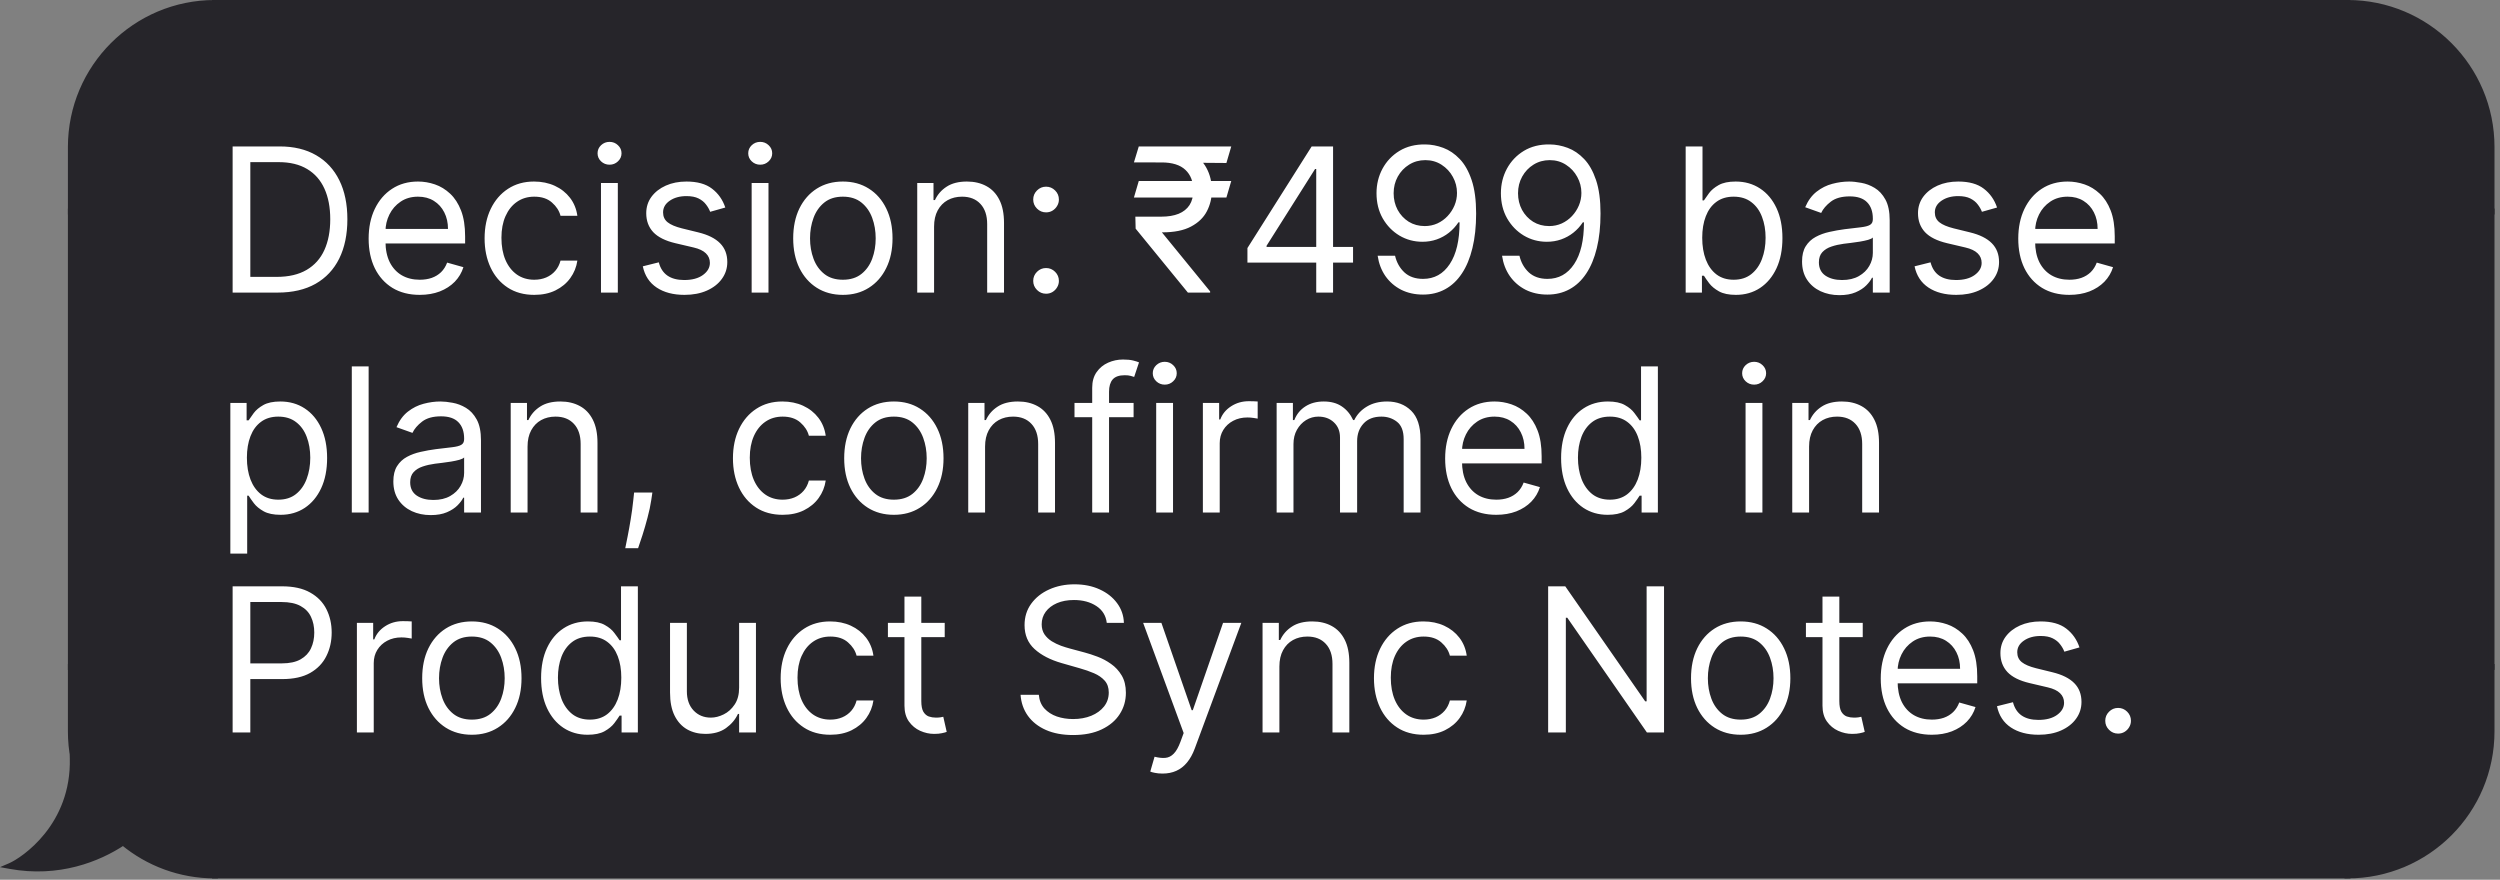
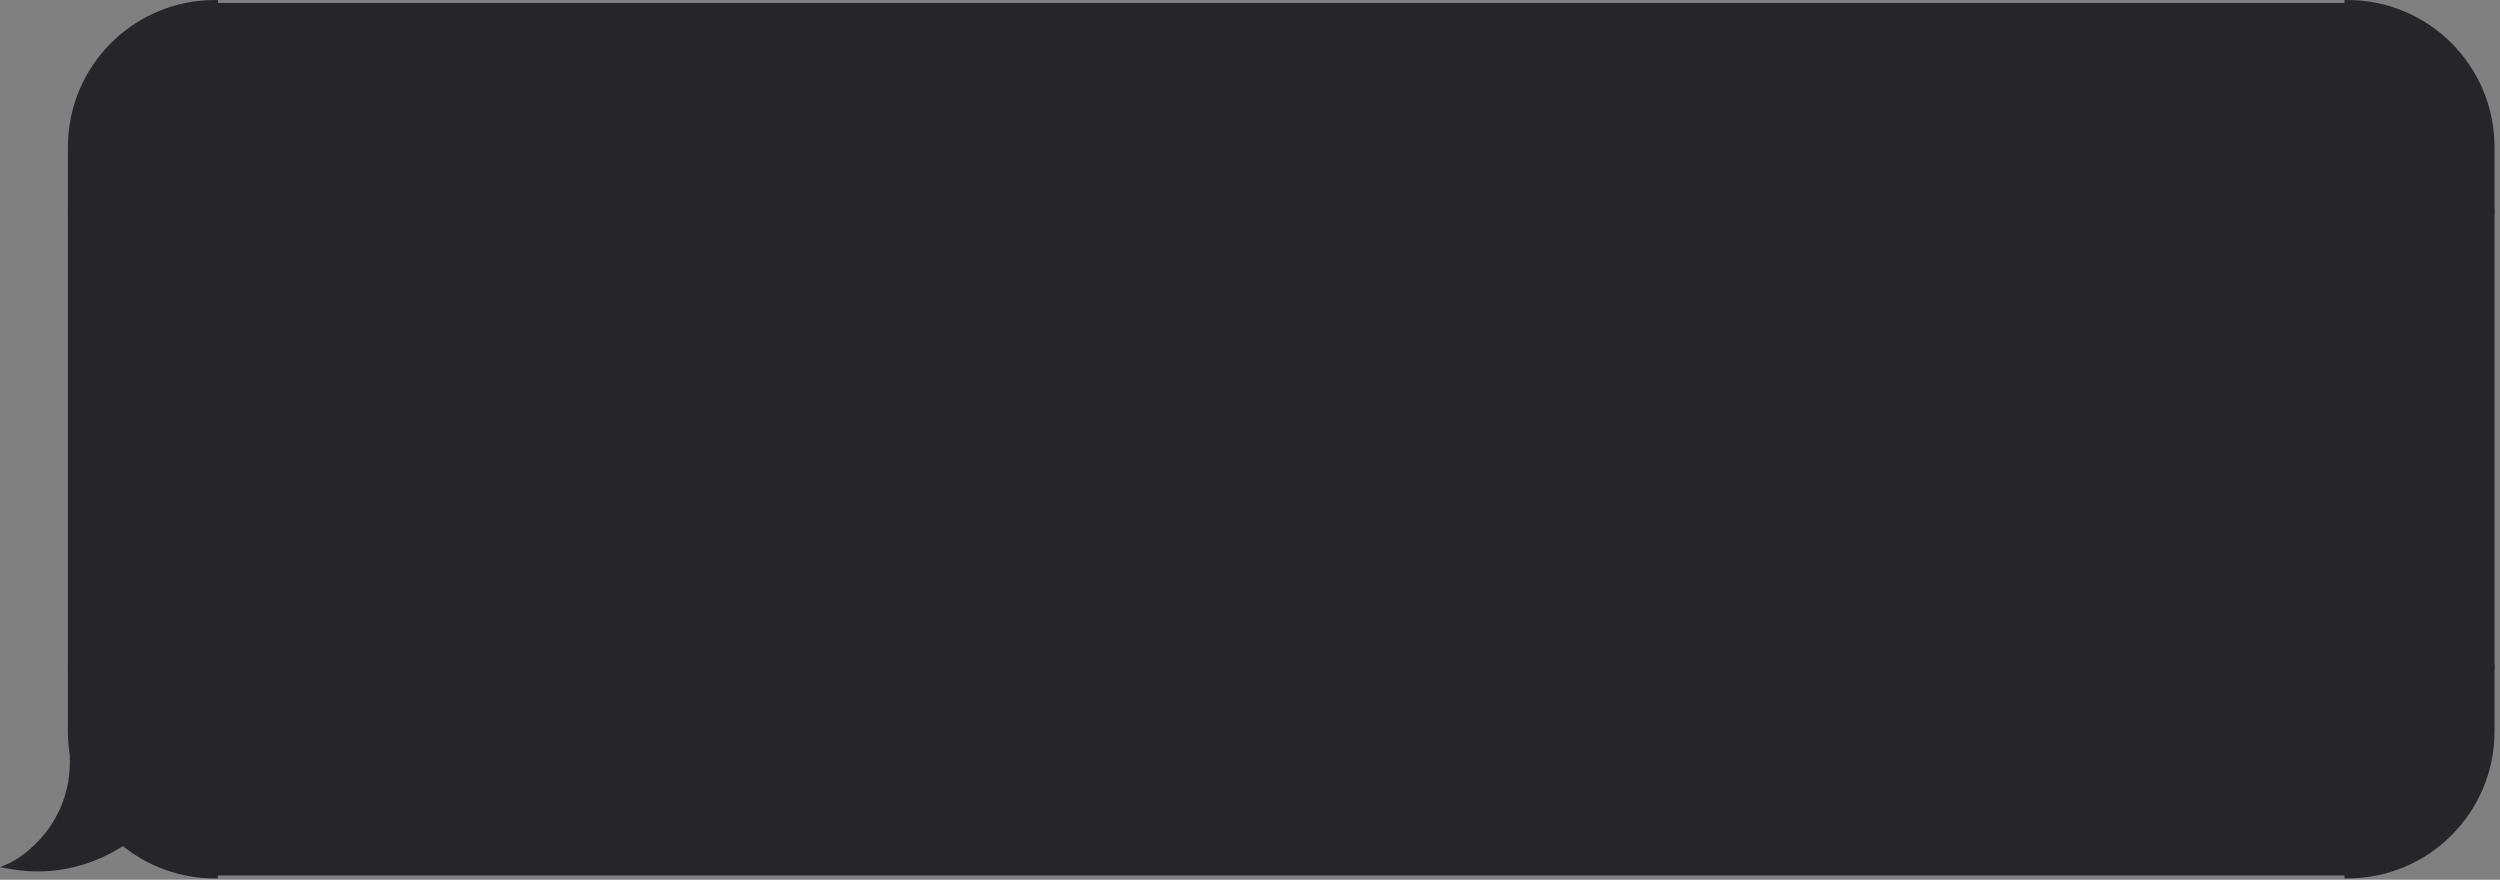
<svg xmlns="http://www.w3.org/2000/svg" width="341" height="120" viewBox="0 0 341 120" fill="none">
  <rect x="0" y="0" width="341" height="120" fill="#808080" stroke="none" />
  <path d="M9.665 20.055C9.665 9.202 18.463 0.403 29.317 0.403V0.403V28.847H9.665V20.055Z" fill="#26252A" stroke="#26252A" stroke-width="0.806" />
  <rect x="9.664" y="28.848" width="19.653" height="62.122" fill="#26252A" stroke="#26252A" stroke-width="0.806" />
  <path d="M29.317 90.969V119.414C24.557 119.414 20.193 117.722 16.793 114.907C13.4 117.167 7.961 119.315 1.389 118.121C3.199 117.345 10.181 112.69 9.922 103.381C9.953 103.424 9.988 103.463 10.021 103.503C9.787 102.292 9.665 101.041 9.665 99.761V90.969H29.317Z" fill="#26252A" />
  <path d="M29.317 90.969H29.72V90.566H29.317V90.969ZM29.317 119.414V119.816H29.72V119.414H29.317ZM16.793 114.907L17.049 114.596L16.819 114.405L16.569 114.571L16.793 114.907ZM1.389 118.121L1.23 117.75L4.59179e-05 118.278L1.317 118.517L1.389 118.121ZM9.922 103.381L10.248 103.144L9.483 102.093L9.52 103.393L9.922 103.381ZM10.021 103.503L9.71 103.76L10.417 103.427L10.021 103.503ZM9.665 99.761L9.262 99.761L9.262 99.761L9.665 99.761ZM9.665 90.969V90.566H9.262V90.969H9.665ZM29.317 90.969H28.914V119.414H29.317H29.72V90.969H29.317ZM29.317 119.414V119.011C24.655 119.011 20.38 117.354 17.049 114.596L16.793 114.907L16.535 115.217C20.006 118.09 24.46 119.816 29.317 119.816V119.414ZM16.793 114.907L16.569 114.571C13.239 116.79 7.905 118.896 1.461 117.724L1.389 118.121L1.317 118.517C8.017 119.735 13.561 117.544 17.016 115.242L16.793 114.907ZM1.389 118.121L1.548 118.491C2.515 118.077 4.766 116.678 6.746 114.203C8.734 111.718 10.457 108.136 10.325 103.37L9.922 103.381L9.52 103.393C9.646 107.936 8.007 111.336 6.117 113.699C4.218 116.072 2.074 117.389 1.23 117.75L1.389 118.121ZM9.922 103.381L9.597 103.618C9.637 103.674 9.688 103.732 9.71 103.76L10.021 103.503L10.332 103.247C10.288 103.194 10.269 103.173 10.248 103.144L9.922 103.381ZM10.021 103.503L10.417 103.427C10.188 102.241 10.068 101.015 10.068 99.761L9.665 99.761L9.262 99.761C9.262 101.067 9.387 102.343 9.625 103.58L10.021 103.503ZM9.665 99.761H10.068V90.969H9.665H9.262V99.761H9.665ZM9.665 90.969V91.372H29.317V90.969V90.566H9.665V90.969Z" fill="#26252A" />
  <rect x="29.316" y="0.403" width="290.877" height="119.011" fill="#26252A" />
-   <rect x="29.316" y="0.403" width="290.877" height="119.011" stroke="#26252A" stroke-width="0.806" />
-   <path d="M37.882 39.908H31.73V19.974H38.155C40.088 19.974 41.743 20.373 43.119 21.171C44.495 21.962 45.549 23.101 46.282 24.587C47.016 26.067 47.382 27.838 47.382 29.902C47.382 31.978 47.012 33.766 46.273 35.265C45.533 36.758 44.456 37.906 43.041 38.711C41.626 39.509 39.907 39.908 37.882 39.908ZM34.144 37.767H37.726C39.375 37.767 40.741 37.449 41.824 36.813C42.908 36.177 43.716 35.272 44.248 34.097C44.78 32.923 45.046 31.524 45.046 29.902C45.046 28.293 44.783 26.907 44.258 25.746C43.732 24.578 42.947 23.682 41.902 23.059C40.857 22.43 39.556 22.115 37.999 22.115H34.144V37.767ZM57.252 40.22C55.811 40.22 54.568 39.902 53.523 39.266C52.485 38.623 51.684 37.728 51.119 36.579C50.561 35.424 50.282 34.081 50.282 32.55C50.282 31.018 50.561 29.668 51.119 28.5C51.684 27.326 52.469 26.411 53.475 25.755C54.487 25.093 55.668 24.762 57.018 24.762C57.797 24.762 58.566 24.892 59.325 25.152C60.084 25.411 60.775 25.833 61.398 26.417C62.021 26.995 62.517 27.761 62.887 28.714C63.257 29.668 63.442 30.843 63.442 32.238V33.211H51.917V31.226H61.106C61.106 30.382 60.937 29.629 60.6 28.968C60.269 28.306 59.795 27.783 59.179 27.4C58.569 27.017 57.849 26.826 57.018 26.826C56.103 26.826 55.311 27.053 54.643 27.507C53.981 27.955 53.472 28.539 53.115 29.259C52.758 29.98 52.579 30.752 52.579 31.576V32.9C52.579 34.029 52.774 34.986 53.163 35.771C53.559 36.55 54.108 37.144 54.808 37.553C55.509 37.955 56.324 38.156 57.252 38.156C57.855 38.156 58.4 38.072 58.887 37.903C59.38 37.728 59.805 37.468 60.162 37.124C60.519 36.774 60.795 36.339 60.989 35.82L63.209 36.443C62.975 37.196 62.582 37.858 62.031 38.429C61.479 38.993 60.798 39.434 59.987 39.752C59.175 40.064 58.264 40.22 57.252 40.22ZM72.873 40.22C71.472 40.22 70.265 39.889 69.252 39.227C68.24 38.565 67.461 37.653 66.916 36.492C66.371 35.33 66.099 34.003 66.099 32.511C66.099 30.992 66.378 29.652 66.936 28.491C67.5 27.323 68.286 26.411 69.291 25.755C70.304 25.093 71.485 24.762 72.835 24.762C73.886 24.762 74.833 24.957 75.677 25.346C76.52 25.736 77.211 26.281 77.75 26.982C78.289 27.683 78.623 28.5 78.753 29.435H76.455C76.28 28.753 75.891 28.15 75.287 27.624C74.69 27.092 73.886 26.826 72.873 26.826C71.978 26.826 71.193 27.06 70.518 27.527C69.849 27.988 69.327 28.64 68.951 29.483C68.581 30.32 68.396 31.304 68.396 32.433C68.396 33.588 68.578 34.594 68.941 35.45C69.311 36.307 69.83 36.972 70.498 37.446C71.173 37.919 71.965 38.156 72.873 38.156C73.47 38.156 74.012 38.052 74.499 37.845C74.986 37.637 75.398 37.339 75.735 36.949C76.073 36.56 76.313 36.093 76.455 35.547H78.753C78.623 36.43 78.302 37.225 77.789 37.932C77.283 38.633 76.611 39.191 75.774 39.606C74.943 40.015 73.977 40.22 72.873 40.22ZM81.974 39.908V24.957H84.271V39.908H81.974ZM83.142 22.465C82.694 22.465 82.308 22.313 81.983 22.008C81.665 21.703 81.507 21.336 81.507 20.908C81.507 20.48 81.665 20.113 81.983 19.808C82.308 19.503 82.694 19.351 83.142 19.351C83.59 19.351 83.972 19.503 84.29 19.808C84.615 20.113 84.777 20.48 84.777 20.908C84.777 21.336 84.615 21.703 84.29 22.008C83.972 22.313 83.59 22.465 83.142 22.465ZM98.931 28.306L96.868 28.89C96.738 28.546 96.547 28.212 96.294 27.887C96.047 27.556 95.71 27.284 95.281 27.069C94.853 26.855 94.305 26.748 93.636 26.748C92.721 26.748 91.959 26.959 91.349 27.381C90.745 27.796 90.444 28.325 90.444 28.968C90.444 29.538 90.651 29.989 91.067 30.32C91.482 30.651 92.131 30.927 93.013 31.148L95.233 31.693C96.57 32.017 97.566 32.514 98.221 33.182C98.876 33.844 99.204 34.697 99.204 35.742C99.204 36.599 98.957 37.364 98.464 38.039C97.978 38.714 97.296 39.246 96.42 39.636C95.544 40.025 94.525 40.22 93.364 40.22C91.839 40.22 90.577 39.889 89.577 39.227C88.578 38.565 87.945 37.598 87.679 36.326L89.86 35.781C90.067 36.586 90.46 37.189 91.037 37.592C91.621 37.994 92.384 38.195 93.325 38.195C94.396 38.195 95.246 37.968 95.875 37.514C96.511 37.053 96.829 36.501 96.829 35.859C96.829 35.34 96.647 34.905 96.284 34.555C95.921 34.198 95.362 33.932 94.61 33.757L92.118 33.172C90.749 32.848 89.743 32.345 89.1 31.664C88.465 30.976 88.147 30.116 88.147 29.084C88.147 28.241 88.383 27.494 88.857 26.846C89.337 26.197 89.99 25.687 90.814 25.317C91.644 24.947 92.585 24.762 93.636 24.762C95.116 24.762 96.278 25.087 97.121 25.736C97.971 26.385 98.575 27.241 98.931 28.306ZM102.525 39.908V24.957H104.822V39.908H102.525ZM103.693 22.465C103.245 22.465 102.859 22.313 102.535 22.008C102.217 21.703 102.058 21.336 102.058 20.908C102.058 20.48 102.217 20.113 102.535 19.808C102.859 19.503 103.245 19.351 103.693 19.351C104.141 19.351 104.524 19.503 104.842 19.808C105.166 20.113 105.328 20.48 105.328 20.908C105.328 21.336 105.166 21.703 104.842 22.008C104.524 22.313 104.141 22.465 103.693 22.465ZM114.966 40.22C113.617 40.22 112.432 39.898 111.414 39.256C110.401 38.614 109.61 37.715 109.038 36.56C108.474 35.405 108.192 34.055 108.192 32.511C108.192 30.953 108.474 29.594 109.038 28.432C109.61 27.27 110.401 26.369 111.414 25.726C112.432 25.084 113.617 24.762 114.966 24.762C116.316 24.762 117.497 25.084 118.509 25.726C119.528 26.369 120.32 27.27 120.884 28.432C121.455 29.594 121.741 30.953 121.741 32.511C121.741 34.055 121.455 35.405 120.884 36.56C120.32 37.715 119.528 38.614 118.509 39.256C117.497 39.898 116.316 40.22 114.966 40.22ZM114.966 38.156C115.992 38.156 116.835 37.893 117.497 37.368C118.159 36.842 118.649 36.151 118.967 35.294C119.285 34.438 119.444 33.51 119.444 32.511C119.444 31.511 119.285 30.58 118.967 29.717C118.649 28.854 118.159 28.156 117.497 27.624C116.835 27.092 115.992 26.826 114.966 26.826C113.941 26.826 113.097 27.092 112.436 27.624C111.774 28.156 111.284 28.854 110.966 29.717C110.648 30.58 110.489 31.511 110.489 32.511C110.489 33.51 110.648 34.438 110.966 35.294C111.284 36.151 111.774 36.842 112.436 37.368C113.097 37.893 113.941 38.156 114.966 38.156ZM127.408 30.914V39.908H125.111V24.957H127.33V27.293H127.525C127.875 26.534 128.407 25.924 129.121 25.463C129.835 24.996 130.756 24.762 131.885 24.762C132.898 24.762 133.783 24.97 134.543 25.385C135.302 25.794 135.892 26.417 136.314 27.254C136.736 28.085 136.947 29.136 136.947 30.408V39.908H134.65V30.564C134.65 29.389 134.345 28.474 133.735 27.819C133.125 27.157 132.288 26.826 131.223 26.826C130.49 26.826 129.835 26.985 129.257 27.303C128.686 27.621 128.235 28.085 127.904 28.695C127.573 29.305 127.408 30.045 127.408 30.914ZM142.682 40.064C142.201 40.064 141.789 39.892 141.445 39.548C141.102 39.204 140.93 38.792 140.93 38.312C140.93 37.832 141.102 37.42 141.445 37.076C141.789 36.732 142.201 36.56 142.682 36.56C143.162 36.56 143.574 36.732 143.918 37.076C144.262 37.42 144.434 37.832 144.434 38.312C144.434 38.63 144.353 38.922 144.19 39.188C144.035 39.454 143.824 39.668 143.558 39.83C143.298 39.986 143.006 40.064 142.682 40.064ZM142.682 28.968C142.201 28.968 141.789 28.796 141.445 28.452C141.102 28.108 140.93 27.696 140.93 27.215C140.93 26.735 141.102 26.323 141.445 25.979C141.789 25.635 142.201 25.463 142.682 25.463C143.162 25.463 143.574 25.635 143.918 25.979C144.262 26.323 144.434 26.735 144.434 27.215C144.434 27.533 144.353 27.825 144.19 28.091C144.035 28.358 143.824 28.572 143.558 28.734C143.298 28.89 143.006 28.968 142.682 28.968ZM167.944 24.685L167.282 26.943H154.667L155.329 24.685H167.944ZM162.026 39.908L154.901 31.187L154.862 29.552H158.405C159.326 29.552 160.112 29.422 160.761 29.162C161.409 28.896 161.906 28.5 162.25 27.975C162.594 27.442 162.766 26.774 162.766 25.97C162.766 24.782 162.409 23.851 161.695 23.176C160.981 22.494 159.884 22.154 158.405 22.154H154.667L155.329 19.974H158.405C159.988 19.974 161.286 20.236 162.298 20.762C163.317 21.281 164.07 21.995 164.557 22.903C165.05 23.805 165.296 24.827 165.296 25.97C165.296 27.001 165.069 27.952 164.615 28.822C164.167 29.684 163.447 30.379 162.454 30.904C161.468 31.43 160.164 31.693 158.541 31.693H158.483L165.063 39.752V39.908H162.026ZM167.944 19.974L167.282 22.232L157.354 22.154L158.016 19.974H167.944ZM170.15 35.82V33.834L178.911 19.974H180.351V23.049H179.378L172.759 33.523V33.679H184.556V35.82H170.15ZM179.534 39.908V35.217V34.292V19.974H181.831V39.908H179.534ZM194.413 19.701C195.231 19.707 196.049 19.863 196.866 20.168C197.684 20.473 198.43 20.979 199.105 21.687C199.78 22.387 200.322 23.345 200.731 24.558C201.139 25.771 201.344 27.293 201.344 29.123C201.344 30.895 201.175 32.468 200.838 33.844C200.507 35.213 200.027 36.368 199.397 37.309C198.774 38.25 198.015 38.964 197.119 39.451C196.23 39.937 195.225 40.181 194.102 40.181C192.986 40.181 191.99 39.96 191.114 39.519C190.244 39.071 189.53 38.451 188.972 37.66C188.421 36.861 188.067 35.937 187.911 34.886H190.286C190.5 35.801 190.925 36.556 191.561 37.154C192.204 37.744 193.051 38.039 194.102 38.039C195.64 38.039 196.853 37.368 197.742 36.024C198.638 34.681 199.086 32.783 199.086 30.33H198.93C198.566 30.875 198.135 31.346 197.635 31.742C197.136 32.137 196.581 32.442 195.971 32.657C195.361 32.871 194.712 32.978 194.024 32.978C192.882 32.978 191.834 32.696 190.88 32.131C189.933 31.56 189.173 30.778 188.602 29.785C188.038 28.786 187.756 27.644 187.756 26.359C187.756 25.139 188.028 24.023 188.573 23.01C189.125 21.992 189.897 21.18 190.89 20.577C191.889 19.974 193.064 19.681 194.413 19.701ZM194.413 21.842C193.596 21.842 192.859 22.047 192.204 22.456C191.555 22.858 191.039 23.403 190.656 24.091C190.28 24.772 190.092 25.528 190.092 26.359C190.092 27.189 190.273 27.945 190.637 28.627C191.007 29.302 191.51 29.84 192.145 30.243C192.788 30.638 193.518 30.836 194.336 30.836C194.952 30.836 195.526 30.716 196.058 30.476C196.591 30.23 197.055 29.895 197.45 29.474C197.853 29.045 198.167 28.562 198.395 28.023C198.622 27.478 198.735 26.91 198.735 26.32C198.735 25.541 198.547 24.811 198.171 24.13C197.801 23.448 197.288 22.897 196.633 22.475C195.984 22.053 195.244 21.842 194.413 21.842ZM211.381 19.701C212.199 19.707 213.016 19.863 213.834 20.168C214.652 20.473 215.398 20.979 216.073 21.687C216.748 22.387 217.289 23.345 217.698 24.558C218.107 25.771 218.311 27.293 218.311 29.123C218.311 30.895 218.143 32.468 217.805 33.844C217.474 35.213 216.994 36.368 216.365 37.309C215.742 38.25 214.982 38.964 214.087 39.451C213.198 39.937 212.192 40.181 211.07 40.181C209.953 40.181 208.957 39.96 208.081 39.519C207.212 39.071 206.498 38.451 205.94 37.66C205.388 36.861 205.035 35.937 204.879 34.886H207.254C207.468 35.801 207.893 36.556 208.529 37.154C209.171 37.744 210.018 38.039 211.07 38.039C212.607 38.039 213.821 37.368 214.71 36.024C215.605 34.681 216.053 32.783 216.053 30.33H215.897C215.534 30.875 215.103 31.346 214.603 31.742C214.103 32.137 213.548 32.442 212.938 32.657C212.328 32.871 211.68 32.978 210.992 32.978C209.85 32.978 208.802 32.696 207.848 32.131C206.9 31.56 206.141 30.778 205.57 29.785C205.005 28.786 204.723 27.644 204.723 26.359C204.723 25.139 204.996 24.023 205.541 23.01C206.092 21.992 206.865 21.18 207.857 20.577C208.857 19.974 210.031 19.681 211.381 19.701ZM211.381 21.842C210.563 21.842 209.827 22.047 209.171 22.456C208.523 22.858 208.007 23.403 207.624 24.091C207.247 24.772 207.059 25.528 207.059 26.359C207.059 27.189 207.241 27.945 207.604 28.627C207.974 29.302 208.477 29.84 209.113 30.243C209.755 30.638 210.485 30.836 211.303 30.836C211.92 30.836 212.494 30.716 213.026 30.476C213.558 30.23 214.022 29.895 214.418 29.474C214.82 29.045 215.135 28.562 215.362 28.023C215.589 27.478 215.703 26.91 215.703 26.32C215.703 25.541 215.515 24.811 215.138 24.13C214.768 23.448 214.256 22.897 213.6 22.475C212.951 22.053 212.212 21.842 211.381 21.842ZM229.925 39.908V19.974H232.222V27.332H232.417C232.585 27.073 232.819 26.742 233.117 26.339C233.422 25.93 233.857 25.567 234.422 25.249C234.993 24.925 235.765 24.762 236.738 24.762C237.997 24.762 239.107 25.077 240.067 25.707C241.028 26.336 241.777 27.228 242.316 28.383C242.854 29.538 243.124 30.901 243.124 32.472C243.124 34.055 242.854 35.427 242.316 36.589C241.777 37.744 241.031 38.64 240.077 39.276C239.123 39.905 238.023 40.22 236.777 40.22C235.817 40.22 235.048 40.061 234.47 39.743C233.893 39.418 233.448 39.052 233.137 38.643C232.825 38.227 232.585 37.884 232.417 37.611H232.144V39.908H229.925ZM232.183 32.433C232.183 33.562 232.348 34.558 232.679 35.421C233.01 36.278 233.494 36.949 234.13 37.436C234.766 37.916 235.544 38.156 236.466 38.156C237.426 38.156 238.228 37.903 238.87 37.397C239.519 36.884 240.006 36.196 240.33 35.333C240.661 34.464 240.826 33.497 240.826 32.433C240.826 31.381 240.664 30.434 240.34 29.59C240.022 28.74 239.538 28.069 238.889 27.576C238.247 27.076 237.439 26.826 236.466 26.826C235.531 26.826 234.746 27.063 234.11 27.537C233.474 28.004 232.994 28.659 232.67 29.503C232.345 30.34 232.183 31.317 232.183 32.433ZM250.9 40.259C249.953 40.259 249.093 40.08 248.321 39.723C247.548 39.36 246.935 38.837 246.481 38.156C246.027 37.468 245.8 36.638 245.8 35.664C245.8 34.808 245.968 34.113 246.306 33.581C246.643 33.043 247.094 32.621 247.659 32.316C248.223 32.011 248.846 31.784 249.528 31.634C250.216 31.479 250.907 31.355 251.601 31.265C252.509 31.148 253.246 31.06 253.811 31.002C254.382 30.937 254.797 30.83 255.056 30.681C255.322 30.531 255.456 30.272 255.456 29.902V29.824C255.456 28.864 255.193 28.117 254.667 27.585C254.148 27.053 253.36 26.787 252.302 26.787C251.205 26.787 250.345 27.027 249.722 27.507C249.099 27.988 248.661 28.5 248.408 29.045L246.228 28.267C246.617 27.358 247.136 26.651 247.785 26.145C248.441 25.632 249.155 25.275 249.927 25.074C250.705 24.866 251.471 24.762 252.224 24.762C252.704 24.762 253.256 24.821 253.879 24.938C254.508 25.048 255.115 25.278 255.699 25.629C256.289 25.979 256.779 26.508 257.169 27.215C257.558 27.923 257.753 28.87 257.753 30.058V39.908H255.456V37.884H255.339C255.183 38.208 254.923 38.555 254.56 38.925C254.197 39.295 253.713 39.61 253.11 39.869C252.506 40.129 251.77 40.259 250.9 40.259ZM251.251 38.195C252.159 38.195 252.925 38.017 253.548 37.66C254.177 37.303 254.651 36.842 254.969 36.278C255.293 35.713 255.456 35.119 255.456 34.496V32.394C255.358 32.511 255.144 32.618 254.813 32.715C254.489 32.806 254.112 32.887 253.684 32.958C253.262 33.023 252.85 33.082 252.448 33.133C252.052 33.179 251.731 33.218 251.484 33.25C250.887 33.328 250.329 33.455 249.81 33.63C249.297 33.799 248.882 34.055 248.564 34.399C248.253 34.736 248.097 35.197 248.097 35.781C248.097 36.579 248.392 37.183 248.983 37.592C249.58 37.994 250.336 38.195 251.251 38.195ZM272.399 28.306L270.335 28.89C270.205 28.546 270.014 28.212 269.761 27.887C269.514 27.556 269.177 27.284 268.749 27.069C268.32 26.855 267.772 26.748 267.104 26.748C266.189 26.748 265.426 26.959 264.816 27.381C264.213 27.796 263.911 28.325 263.911 28.968C263.911 29.538 264.119 29.989 264.534 30.32C264.949 30.651 265.598 30.927 266.481 31.148L268.7 31.693C270.037 32.017 271.033 32.514 271.688 33.182C272.344 33.844 272.671 34.697 272.671 35.742C272.671 36.599 272.425 37.364 271.932 38.039C271.445 38.714 270.764 39.246 269.887 39.636C269.011 40.025 267.993 40.22 266.831 40.22C265.306 40.22 264.044 39.889 263.045 39.227C262.045 38.565 261.413 37.598 261.147 36.326L263.327 35.781C263.535 36.586 263.927 37.189 264.505 37.592C265.089 37.994 265.851 38.195 266.792 38.195C267.863 38.195 268.713 37.968 269.342 37.514C269.978 37.053 270.296 36.501 270.296 35.859C270.296 35.34 270.115 34.905 269.751 34.555C269.388 34.198 268.83 33.932 268.077 33.757L265.585 33.172C264.216 32.848 263.21 32.345 262.568 31.664C261.932 30.976 261.614 30.116 261.614 29.084C261.614 28.241 261.851 27.494 262.324 26.846C262.805 26.197 263.457 25.687 264.281 25.317C265.111 24.947 266.052 24.762 267.104 24.762C268.583 24.762 269.745 25.087 270.588 25.736C271.438 26.385 272.042 27.241 272.399 28.306ZM282.261 40.22C280.82 40.22 279.577 39.902 278.533 39.266C277.494 38.623 276.693 37.728 276.128 36.579C275.57 35.424 275.291 34.081 275.291 32.55C275.291 31.018 275.57 29.668 276.128 28.5C276.693 27.326 277.478 26.411 278.484 25.755C279.496 25.093 280.677 24.762 282.027 24.762C282.806 24.762 283.575 24.892 284.334 25.152C285.093 25.411 285.784 25.833 286.407 26.417C287.03 26.995 287.527 27.761 287.897 28.714C288.266 29.668 288.451 30.843 288.451 32.238V33.211H276.927V31.226H286.115C286.115 30.382 285.947 29.629 285.609 28.968C285.278 28.306 284.804 27.783 284.188 27.4C283.578 27.017 282.858 26.826 282.027 26.826C281.112 26.826 280.32 27.053 279.652 27.507C278.99 27.955 278.481 28.539 278.124 29.259C277.767 29.98 277.589 30.752 277.589 31.576V32.9C277.589 34.029 277.783 34.986 278.173 35.771C278.568 36.55 279.117 37.144 279.818 37.553C280.518 37.955 281.333 38.156 282.261 38.156C282.864 38.156 283.409 38.072 283.896 37.903C284.389 37.728 284.814 37.468 285.171 37.124C285.528 36.774 285.804 36.339 285.998 35.82L288.218 36.443C287.984 37.196 287.592 37.858 287.04 38.429C286.488 38.993 285.807 39.434 284.996 39.752C284.185 40.064 283.273 40.22 282.261 40.22ZM31.419 75.515V54.957H33.638V57.332H33.911C34.08 57.073 34.313 56.742 34.612 56.339C34.917 55.931 35.351 55.567 35.916 55.249C36.487 54.925 37.259 54.763 38.233 54.763C39.491 54.763 40.601 55.077 41.562 55.707C42.522 56.336 43.271 57.228 43.81 58.383C44.349 59.538 44.618 60.901 44.618 62.472C44.618 64.055 44.349 65.427 43.81 66.589C43.271 67.744 42.525 68.64 41.571 69.275C40.617 69.905 39.517 70.22 38.272 70.22C37.311 70.22 36.542 70.061 35.965 69.743C35.387 69.418 34.943 69.052 34.631 68.643C34.32 68.228 34.08 67.884 33.911 67.611H33.716V75.515H31.419ZM33.677 62.433C33.677 63.562 33.843 64.558 34.173 65.421C34.505 66.278 34.988 66.949 35.624 67.436C36.26 67.916 37.038 68.156 37.96 68.156C38.92 68.156 39.722 67.903 40.364 67.397C41.013 66.884 41.5 66.196 41.824 65.333C42.155 64.464 42.321 63.497 42.321 62.433C42.321 61.381 42.158 60.434 41.834 59.59C41.516 58.74 41.033 58.069 40.384 57.575C39.741 57.076 38.933 56.826 37.96 56.826C37.026 56.826 36.24 57.063 35.604 57.537C34.968 58.004 34.488 58.659 34.164 59.503C33.839 60.34 33.677 61.316 33.677 62.433ZM50.282 49.974V69.908H47.985V49.974H50.282ZM58.752 70.259C57.805 70.259 56.945 70.08 56.173 69.723C55.401 69.36 54.787 68.838 54.333 68.156C53.879 67.468 53.652 66.638 53.652 65.664C53.652 64.808 53.82 64.113 54.158 63.581C54.495 63.043 54.946 62.621 55.511 62.316C56.075 62.011 56.698 61.784 57.38 61.635C58.068 61.479 58.759 61.355 59.453 61.265C60.361 61.148 61.098 61.06 61.663 61.002C62.234 60.937 62.649 60.83 62.908 60.681C63.175 60.531 63.307 60.272 63.307 59.902V59.824C63.307 58.864 63.045 58.117 62.519 57.585C62 57.053 61.212 56.787 60.154 56.787C59.057 56.787 58.197 57.027 57.574 57.507C56.951 57.988 56.513 58.5 56.26 59.045L54.08 58.267C54.469 57.358 54.988 56.651 55.637 56.145C56.293 55.632 57.007 55.275 57.779 55.074C58.557 54.866 59.323 54.763 60.076 54.763C60.556 54.763 61.108 54.821 61.731 54.938C62.36 55.048 62.967 55.278 63.551 55.629C64.141 55.979 64.631 56.508 65.021 57.215C65.41 57.923 65.605 58.87 65.605 60.058V69.908H63.307V67.884H63.191C63.035 68.208 62.775 68.555 62.412 68.925C62.049 69.295 61.565 69.61 60.962 69.869C60.358 70.129 59.622 70.259 58.752 70.259ZM59.103 68.195C60.011 68.195 60.777 68.017 61.4 67.66C62.029 67.303 62.503 66.842 62.821 66.278C63.145 65.713 63.307 65.119 63.307 64.496V62.394C63.21 62.511 62.996 62.618 62.665 62.715C62.341 62.806 61.964 62.887 61.536 62.958C61.114 63.023 60.702 63.082 60.3 63.133C59.904 63.179 59.583 63.218 59.336 63.25C58.739 63.328 58.181 63.455 57.662 63.63C57.149 63.799 56.734 64.055 56.416 64.399C56.105 64.736 55.949 65.197 55.949 65.781C55.949 66.579 56.244 67.183 56.835 67.592C57.432 67.994 58.188 68.195 59.103 68.195ZM71.958 60.914V69.908H69.66V54.957H71.88V57.293H72.074C72.425 56.534 72.957 55.924 73.671 55.463C74.385 54.996 75.306 54.763 76.435 54.763C77.448 54.763 78.333 54.97 79.093 55.385C79.852 55.794 80.442 56.417 80.864 57.254C81.286 58.085 81.497 59.136 81.497 60.408V69.908H79.2V60.564C79.2 59.389 78.895 58.474 78.285 57.819C77.675 57.157 76.838 56.826 75.773 56.826C75.04 56.826 74.385 56.985 73.807 57.303C73.236 57.621 72.785 58.085 72.454 58.695C72.123 59.305 71.958 60.045 71.958 60.914ZM88.984 67.183L88.828 68.234C88.718 68.974 88.549 69.765 88.322 70.609C88.101 71.453 87.871 72.248 87.631 72.994C87.391 73.74 87.193 74.334 87.037 74.775H85.285C85.369 74.36 85.48 73.811 85.616 73.13C85.752 72.449 85.888 71.686 86.025 70.843C86.167 70.005 86.284 69.149 86.375 68.273L86.492 67.183H88.984ZM106.749 70.22C105.347 70.22 104.14 69.889 103.128 69.227C102.115 68.565 101.337 67.653 100.792 66.492C100.246 65.33 99.974 64.003 99.974 62.511C99.974 60.992 100.253 59.652 100.811 58.49C101.376 57.322 102.161 56.411 103.167 55.755C104.179 55.093 105.36 54.763 106.71 54.763C107.761 54.763 108.708 54.957 109.552 55.346C110.396 55.736 111.087 56.281 111.625 56.982C112.164 57.683 112.498 58.5 112.628 59.435H110.331C110.155 58.753 109.766 58.15 109.163 57.624C108.566 57.092 107.761 56.826 106.749 56.826C105.853 56.826 105.068 57.06 104.393 57.527C103.725 57.988 103.202 58.64 102.826 59.483C102.456 60.321 102.271 61.304 102.271 62.433C102.271 63.588 102.453 64.594 102.816 65.45C103.186 66.307 103.705 66.972 104.374 67.446C105.048 67.919 105.84 68.156 106.749 68.156C107.346 68.156 107.887 68.052 108.374 67.845C108.861 67.637 109.273 67.338 109.61 66.949C109.948 66.56 110.188 66.093 110.331 65.547H112.628C112.498 66.43 112.177 67.225 111.664 67.932C111.158 68.633 110.486 69.191 109.649 69.606C108.819 70.015 107.852 70.22 106.749 70.22ZM121.923 70.22C120.573 70.22 119.389 69.898 118.37 69.256C117.358 68.614 116.566 67.715 115.995 66.56C115.43 65.405 115.148 64.055 115.148 62.511C115.148 60.953 115.43 59.594 115.995 58.432C116.566 57.27 117.358 56.369 118.37 55.726C119.389 55.084 120.573 54.763 121.923 54.763C123.272 54.763 124.454 55.084 125.466 55.726C126.485 56.369 127.276 57.27 127.841 58.432C128.412 59.594 128.697 60.953 128.697 62.511C128.697 64.055 128.412 65.405 127.841 66.56C127.276 67.715 126.485 68.614 125.466 69.256C124.454 69.898 123.272 70.22 121.923 70.22ZM121.923 68.156C122.948 68.156 123.792 67.893 124.454 67.368C125.115 66.842 125.605 66.151 125.923 65.294C126.241 64.438 126.4 63.51 126.4 62.511C126.4 61.511 126.241 60.58 125.923 59.717C125.605 58.854 125.115 58.156 124.454 57.624C123.792 57.092 122.948 56.826 121.923 56.826C120.897 56.826 120.054 57.092 119.392 57.624C118.73 58.156 118.24 58.854 117.922 59.717C117.604 60.58 117.445 61.511 117.445 62.511C117.445 63.51 117.604 64.438 117.922 65.294C118.24 66.151 118.73 66.842 119.392 67.368C120.054 67.893 120.897 68.156 121.923 68.156ZM134.364 60.914V69.908H132.067V54.957H134.286V57.293H134.481C134.831 56.534 135.363 55.924 136.077 55.463C136.791 54.996 137.713 54.763 138.842 54.763C139.854 54.763 140.74 54.97 141.499 55.385C142.258 55.794 142.849 56.417 143.271 57.254C143.692 58.085 143.903 59.136 143.903 60.408V69.908H141.606V60.564C141.606 59.389 141.301 58.474 140.691 57.819C140.081 57.157 139.244 56.826 138.18 56.826C137.446 56.826 136.791 56.985 136.214 57.303C135.643 57.621 135.192 58.085 134.861 58.695C134.53 59.305 134.364 60.045 134.364 60.914ZM154.622 54.957V56.904H146.562V54.957H154.622ZM148.976 69.908V52.894C148.976 52.037 149.177 51.323 149.58 50.752C149.982 50.181 150.504 49.753 151.147 49.467C151.789 49.182 152.467 49.039 153.181 49.039C153.746 49.039 154.206 49.084 154.563 49.175C154.92 49.266 155.186 49.35 155.361 49.428L154.7 51.414C154.583 51.375 154.421 51.327 154.213 51.268C154.012 51.21 153.746 51.181 153.415 51.181C152.656 51.181 152.107 51.372 151.77 51.755C151.439 52.138 151.273 52.699 151.273 53.439V69.908H148.976ZM157.704 69.908V54.957H160.001V69.908H157.704ZM158.872 52.465C158.424 52.465 158.038 52.313 157.714 52.008C157.396 51.703 157.237 51.336 157.237 50.908C157.237 50.48 157.396 50.113 157.714 49.808C158.038 49.503 158.424 49.35 158.872 49.35C159.32 49.35 159.703 49.503 160.021 49.808C160.345 50.113 160.507 50.48 160.507 50.908C160.507 51.336 160.345 51.703 160.021 52.008C159.703 52.313 159.32 52.465 158.872 52.465ZM164.072 69.908V54.957H166.291V57.215H166.447C166.719 56.476 167.212 55.875 167.926 55.415C168.64 54.954 169.445 54.724 170.34 54.724C170.509 54.724 170.72 54.727 170.973 54.733C171.226 54.74 171.417 54.749 171.547 54.763V57.099C171.469 57.079 171.291 57.05 171.012 57.011C170.739 56.966 170.451 56.943 170.146 56.943C169.419 56.943 168.77 57.095 168.199 57.4C167.634 57.699 167.186 58.114 166.856 58.646C166.531 59.172 166.369 59.772 166.369 60.447V69.908H164.072ZM174.133 69.908V54.957H176.352V57.293H176.547C176.859 56.495 177.361 55.875 178.056 55.434C178.75 54.986 179.584 54.763 180.557 54.763C181.544 54.763 182.365 54.986 183.02 55.434C183.682 55.875 184.198 56.495 184.568 57.293H184.723C185.106 56.521 185.681 55.908 186.446 55.454C187.212 54.993 188.13 54.763 189.201 54.763C190.538 54.763 191.631 55.181 192.481 56.018C193.331 56.849 193.756 58.143 193.756 59.902V69.908H191.459V59.902C191.459 58.799 191.157 58.01 190.554 57.537C189.95 57.063 189.24 56.826 188.422 56.826C187.371 56.826 186.557 57.144 185.979 57.78C185.402 58.409 185.113 59.208 185.113 60.174V69.908H182.777V59.668C182.777 58.818 182.501 58.134 181.949 57.614C181.398 57.089 180.687 56.826 179.818 56.826C179.221 56.826 178.663 56.985 178.143 57.303C177.631 57.621 177.215 58.062 176.898 58.627C176.586 59.185 176.43 59.831 176.43 60.564V69.908H174.133ZM204.088 70.22C202.647 70.22 201.405 69.902 200.36 69.266C199.322 68.623 198.52 67.728 197.956 66.579C197.398 65.424 197.119 64.081 197.119 62.55C197.119 61.018 197.398 59.668 197.956 58.5C198.52 57.326 199.305 56.411 200.311 55.755C201.324 55.093 202.505 54.763 203.854 54.763C204.633 54.763 205.402 54.892 206.161 55.152C206.92 55.411 207.612 55.833 208.235 56.417C208.858 56.995 209.354 57.761 209.724 58.714C210.094 59.668 210.279 60.843 210.279 62.238V63.211H198.754V61.226H207.943C207.943 60.382 207.774 59.629 207.436 58.968C207.105 58.306 206.632 57.783 206.015 57.4C205.405 57.017 204.685 56.826 203.854 56.826C202.939 56.826 202.148 57.053 201.479 57.507C200.817 57.955 200.308 58.539 199.951 59.26C199.594 59.98 199.416 60.752 199.416 61.576V62.9C199.416 64.029 199.61 64.986 200 65.771C200.396 66.55 200.944 67.144 201.645 67.553C202.346 67.955 203.16 68.156 204.088 68.156C204.691 68.156 205.237 68.072 205.723 67.903C206.216 67.728 206.641 67.468 206.998 67.124C207.355 66.774 207.631 66.339 207.826 65.82L210.045 66.443C209.811 67.196 209.419 67.858 208.867 68.429C208.316 68.993 207.634 69.434 206.823 69.752C206.012 70.064 205.1 70.22 204.088 70.22ZM219.282 70.22C218.036 70.22 216.936 69.905 215.982 69.275C215.028 68.64 214.282 67.744 213.743 66.589C213.204 65.427 212.935 64.055 212.935 62.472C212.935 60.901 213.204 59.538 213.743 58.383C214.282 57.228 215.031 56.336 215.992 55.707C216.952 55.077 218.062 54.763 219.321 54.763C220.294 54.763 221.063 54.925 221.627 55.249C222.198 55.567 222.633 55.931 222.932 56.339C223.237 56.742 223.474 57.073 223.642 57.332H223.837V49.974H226.134V69.908H223.915V67.611H223.642C223.474 67.884 223.233 68.228 222.922 68.643C222.611 69.052 222.166 69.418 221.588 69.743C221.011 70.061 220.242 70.22 219.282 70.22ZM219.593 68.156C220.515 68.156 221.293 67.916 221.929 67.436C222.565 66.949 223.049 66.278 223.38 65.421C223.71 64.558 223.876 63.562 223.876 62.433C223.876 61.316 223.714 60.34 223.389 59.503C223.065 58.659 222.585 58.004 221.949 57.537C221.313 57.063 220.528 56.826 219.593 56.826C218.62 56.826 217.809 57.076 217.16 57.575C216.517 58.069 216.034 58.74 215.709 59.59C215.391 60.434 215.232 61.381 215.232 62.433C215.232 63.497 215.395 64.464 215.719 65.333C216.05 66.196 216.537 66.884 217.179 67.397C217.828 67.903 218.633 68.156 219.593 68.156ZM238.095 69.908V54.957H240.393V69.908H238.095ZM239.263 52.465C238.816 52.465 238.43 52.313 238.105 52.008C237.787 51.703 237.628 51.336 237.628 50.908C237.628 50.48 237.787 50.113 238.105 49.808C238.43 49.503 238.816 49.35 239.263 49.35C239.711 49.35 240.094 49.503 240.412 49.808C240.736 50.113 240.899 50.48 240.899 50.908C240.899 51.336 240.736 51.703 240.412 52.008C240.094 52.313 239.711 52.465 239.263 52.465ZM246.76 60.914V69.908H244.463V54.957H246.682V57.293H246.877C247.227 56.534 247.759 55.924 248.473 55.463C249.187 54.996 250.108 54.763 251.238 54.763C252.25 54.763 253.136 54.97 253.895 55.385C254.654 55.794 255.245 56.417 255.666 57.254C256.088 58.085 256.299 59.136 256.299 60.408V69.908H254.002V60.564C254.002 59.389 253.697 58.474 253.087 57.819C252.477 57.157 251.64 56.826 250.576 56.826C249.842 56.826 249.187 56.985 248.609 57.303C248.038 57.621 247.587 58.085 247.256 58.695C246.926 59.305 246.76 60.045 246.76 60.914ZM31.73 99.908V79.974H38.466C40.03 79.974 41.308 80.256 42.301 80.82C43.301 81.378 44.04 82.134 44.52 83.088C45.001 84.042 45.241 85.106 45.241 86.281C45.241 87.456 45.001 88.523 44.52 89.483C44.047 90.444 43.313 91.21 42.321 91.781C41.328 92.345 40.056 92.627 38.505 92.627H33.677V90.486H38.427C39.498 90.486 40.358 90.301 41.007 89.931C41.656 89.561 42.126 89.062 42.418 88.432C42.717 87.796 42.866 87.079 42.866 86.281C42.866 85.483 42.717 84.769 42.418 84.139C42.126 83.51 41.652 83.017 40.997 82.66C40.342 82.297 39.472 82.115 38.388 82.115H34.144V99.908H31.73ZM48.681 99.908V84.957H50.9V87.215H51.056C51.328 86.476 51.822 85.875 52.535 85.415C53.249 84.954 54.054 84.724 54.95 84.724C55.118 84.724 55.329 84.727 55.582 84.733C55.835 84.74 56.027 84.749 56.157 84.763V87.099C56.079 87.079 55.9 87.05 55.621 87.011C55.349 86.966 55.06 86.943 54.755 86.943C54.028 86.943 53.379 87.095 52.808 87.4C52.243 87.699 51.796 88.114 51.465 88.646C51.14 89.172 50.978 89.772 50.978 90.447V99.908H48.681ZM64.361 100.22C63.011 100.22 61.827 99.898 60.808 99.256C59.796 98.614 59.004 97.715 58.433 96.56C57.869 95.405 57.587 94.055 57.587 92.511C57.587 90.953 57.869 89.594 58.433 88.432C59.004 87.27 59.796 86.369 60.808 85.726C61.827 85.084 63.011 84.763 64.361 84.763C65.711 84.763 66.892 85.084 67.904 85.726C68.923 86.369 69.715 87.27 70.279 88.432C70.85 89.594 71.136 90.953 71.136 92.511C71.136 94.055 70.85 95.405 70.279 96.56C69.715 97.715 68.923 98.614 67.904 99.256C66.892 99.898 65.711 100.22 64.361 100.22ZM64.361 98.156C65.386 98.156 66.23 97.893 66.892 97.368C67.554 96.842 68.044 96.151 68.362 95.294C68.68 94.438 68.839 93.51 68.839 92.511C68.839 91.511 68.68 90.58 68.362 89.717C68.044 88.854 67.554 88.156 66.892 87.624C66.23 87.092 65.386 86.826 64.361 86.826C63.336 86.826 62.492 87.092 61.83 87.624C61.169 88.156 60.679 88.854 60.361 89.717C60.043 90.58 59.884 91.511 59.884 92.511C59.884 93.51 60.043 94.438 60.361 95.294C60.679 96.151 61.169 96.842 61.83 97.368C62.492 97.893 63.336 98.156 64.361 98.156ZM80.151 100.22C78.905 100.22 77.805 99.905 76.851 99.275C75.897 98.64 75.151 97.744 74.612 96.589C74.074 95.427 73.805 94.055 73.805 92.472C73.805 90.901 74.074 89.538 74.612 88.383C75.151 87.228 75.901 86.336 76.861 85.707C77.821 85.077 78.931 84.763 80.19 84.763C81.163 84.763 81.932 84.925 82.497 85.249C83.068 85.567 83.503 85.93 83.801 86.339C84.106 86.742 84.343 87.073 84.512 87.332H84.706V79.974H87.004V99.908H84.784V97.611H84.512C84.343 97.884 84.103 98.228 83.791 98.643C83.48 99.052 83.035 99.418 82.458 99.743C81.88 100.061 81.111 100.22 80.151 100.22ZM80.463 98.156C81.384 98.156 82.163 97.916 82.799 97.436C83.434 96.949 83.918 96.278 84.249 95.421C84.58 94.558 84.745 93.562 84.745 92.433C84.745 91.317 84.583 90.34 84.259 89.503C83.934 88.659 83.454 88.004 82.818 87.537C82.182 87.063 81.397 86.826 80.463 86.826C79.489 86.826 78.678 87.076 78.029 87.576C77.387 88.069 76.903 88.74 76.579 89.59C76.261 90.434 76.102 91.381 76.102 92.433C76.102 93.497 76.264 94.464 76.588 95.333C76.919 96.196 77.406 96.884 78.049 97.397C78.698 97.903 79.502 98.156 80.463 98.156ZM100.815 93.795V84.957H103.112V99.908H100.815V97.377H100.659C100.309 98.137 99.764 98.782 99.024 99.314C98.284 99.84 97.35 100.103 96.221 100.103C95.286 100.103 94.456 99.898 93.729 99.49C93.002 99.074 92.431 98.451 92.016 97.621C91.6 96.784 91.393 95.729 91.393 94.457V84.957H93.69V94.302C93.69 95.392 93.995 96.261 94.605 96.91C95.221 97.559 96.007 97.884 96.96 97.884C97.531 97.884 98.112 97.738 98.703 97.446C99.3 97.154 99.799 96.706 100.202 96.102C100.611 95.499 100.815 94.73 100.815 93.795ZM113.256 100.22C111.855 100.22 110.648 99.889 109.635 99.227C108.623 98.565 107.844 97.653 107.299 96.492C106.754 95.33 106.482 94.003 106.482 92.511C106.482 90.992 106.761 89.652 107.319 88.49C107.883 87.323 108.669 86.411 109.674 85.755C110.687 85.093 111.868 84.763 113.217 84.763C114.269 84.763 115.216 84.957 116.06 85.347C116.903 85.736 117.594 86.281 118.133 86.982C118.672 87.683 119.006 88.5 119.136 89.435H116.838C116.663 88.753 116.274 88.15 115.67 87.624C115.073 87.092 114.269 86.826 113.256 86.826C112.361 86.826 111.576 87.06 110.901 87.527C110.232 87.988 109.71 88.64 109.334 89.483C108.964 90.32 108.779 91.304 108.779 92.433C108.779 93.588 108.961 94.594 109.324 95.45C109.694 96.307 110.213 96.972 110.881 97.446C111.556 97.919 112.348 98.156 113.256 98.156C113.853 98.156 114.395 98.052 114.882 97.845C115.369 97.637 115.781 97.338 116.118 96.949C116.456 96.56 116.696 96.093 116.838 95.547H119.136C119.006 96.43 118.685 97.225 118.172 97.932C117.666 98.633 116.994 99.191 116.157 99.606C115.326 100.015 114.36 100.22 113.256 100.22ZM128.859 84.957V86.904H121.111V84.957H128.859ZM123.369 81.375H125.666V95.625C125.666 96.274 125.76 96.761 125.948 97.085C126.143 97.403 126.39 97.618 126.688 97.728C126.993 97.832 127.314 97.884 127.652 97.884C127.905 97.884 128.113 97.871 128.275 97.845C128.437 97.812 128.567 97.786 128.664 97.767L129.131 99.83C128.976 99.889 128.758 99.947 128.479 100.006C128.2 100.07 127.847 100.103 127.418 100.103C126.769 100.103 126.133 99.963 125.51 99.684C124.894 99.405 124.381 98.98 123.972 98.409C123.57 97.838 123.369 97.118 123.369 96.248V81.375ZM150.963 84.957C150.846 83.971 150.372 83.205 149.541 82.66C148.711 82.115 147.692 81.842 146.485 81.842C145.603 81.842 144.83 81.985 144.168 82.271C143.513 82.556 143 82.949 142.631 83.448C142.267 83.948 142.085 84.516 142.085 85.152C142.085 85.684 142.212 86.141 142.465 86.524C142.725 86.901 143.056 87.215 143.458 87.469C143.86 87.715 144.282 87.919 144.723 88.082C145.165 88.237 145.57 88.364 145.94 88.461L147.965 89.006C148.484 89.143 149.061 89.331 149.697 89.571C150.34 89.811 150.953 90.139 151.537 90.554C152.127 90.963 152.614 91.489 152.997 92.131C153.38 92.773 153.571 93.562 153.571 94.496C153.571 95.573 153.289 96.547 152.724 97.416C152.166 98.286 151.349 98.977 150.272 99.49C149.201 100.002 147.9 100.259 146.368 100.259C144.941 100.259 143.704 100.028 142.66 99.567C141.621 99.107 140.804 98.464 140.207 97.64C139.616 96.816 139.282 95.859 139.204 94.769H141.696C141.761 95.522 142.014 96.144 142.455 96.638C142.903 97.124 143.468 97.488 144.149 97.728C144.837 97.962 145.577 98.078 146.368 98.078C147.29 98.078 148.117 97.929 148.85 97.63C149.584 97.326 150.164 96.904 150.593 96.365C151.021 95.82 151.235 95.184 151.235 94.457C151.235 93.795 151.05 93.257 150.68 92.841C150.31 92.426 149.824 92.089 149.22 91.829C148.617 91.57 147.965 91.343 147.264 91.148L144.811 90.447C143.253 89.999 142.021 89.36 141.112 88.529C140.204 87.699 139.749 86.612 139.749 85.269C139.749 84.153 140.051 83.179 140.655 82.349C141.265 81.511 142.082 80.862 143.107 80.402C144.139 79.934 145.291 79.701 146.563 79.701C147.848 79.701 148.99 79.931 149.989 80.392C150.989 80.846 151.78 81.469 152.364 82.261C152.955 83.053 153.266 83.951 153.299 84.957H150.963ZM158.571 105.515C158.182 105.515 157.835 105.482 157.53 105.418C157.225 105.359 157.014 105.301 156.897 105.242L157.481 103.218C158.039 103.36 158.532 103.412 158.961 103.373C159.389 103.334 159.768 103.143 160.099 102.799C160.437 102.462 160.745 101.913 161.024 101.154L161.452 99.986L155.924 84.957H158.415L162.543 96.871H162.698L166.825 84.957H169.317L162.971 102.089C162.685 102.861 162.332 103.5 161.91 104.006C161.488 104.519 160.998 104.898 160.44 105.145C159.889 105.392 159.266 105.515 158.571 105.515ZM174.509 90.914V99.908H172.212V84.957H174.432V87.293H174.626C174.977 86.534 175.509 85.924 176.223 85.463C176.936 84.996 177.858 84.763 178.987 84.763C179.999 84.763 180.885 84.97 181.644 85.385C182.404 85.794 182.994 86.417 183.416 87.254C183.838 88.085 184.049 89.136 184.049 90.408V99.908H181.751V90.564C181.751 89.389 181.446 88.474 180.836 87.819C180.226 87.157 179.389 86.826 178.325 86.826C177.592 86.826 176.936 86.985 176.359 87.303C175.788 87.621 175.337 88.085 175.006 88.695C174.675 89.305 174.509 90.045 174.509 90.914ZM194.183 100.22C192.781 100.22 191.574 99.889 190.562 99.227C189.55 98.565 188.771 97.653 188.226 96.492C187.681 95.33 187.408 94.003 187.408 92.511C187.408 90.992 187.687 89.652 188.245 88.49C188.81 87.323 189.595 86.411 190.601 85.755C191.613 85.093 192.794 84.763 194.144 84.763C195.195 84.763 196.143 84.957 196.986 85.347C197.83 85.736 198.521 86.281 199.06 86.982C199.598 87.683 199.932 88.5 200.062 89.435H197.765C197.59 88.753 197.2 88.15 196.597 87.624C196 87.092 195.195 86.826 194.183 86.826C193.288 86.826 192.502 87.06 191.827 87.527C191.159 87.988 190.637 88.64 190.26 89.483C189.89 90.32 189.705 91.304 189.705 92.433C189.705 93.588 189.887 94.594 190.251 95.45C190.62 96.307 191.14 96.972 191.808 97.446C192.483 97.919 193.275 98.156 194.183 98.156C194.78 98.156 195.322 98.052 195.809 97.845C196.295 97.637 196.707 97.338 197.045 96.949C197.382 96.56 197.622 96.093 197.765 95.547H200.062C199.932 96.43 199.611 97.225 199.099 97.932C198.592 98.633 197.921 99.191 197.084 99.606C196.253 100.015 195.286 100.22 194.183 100.22ZM226.974 79.974V99.908H224.638L213.776 84.256H213.581V99.908H211.167V79.974H213.503L224.405 95.664H224.599V79.974H226.974ZM237.43 100.22C236.08 100.22 234.896 99.898 233.877 99.256C232.865 98.614 232.073 97.715 231.502 96.56C230.938 95.405 230.655 94.055 230.655 92.511C230.655 90.953 230.938 89.594 231.502 88.432C232.073 87.27 232.865 86.369 233.877 85.726C234.896 85.084 236.08 84.763 237.43 84.763C238.78 84.763 239.961 85.084 240.973 85.726C241.992 86.369 242.784 87.27 243.348 88.432C243.919 89.594 244.205 90.953 244.205 92.511C244.205 94.055 243.919 95.405 243.348 96.56C242.784 97.715 241.992 98.614 240.973 99.256C239.961 99.898 238.78 100.22 237.43 100.22ZM237.43 98.156C238.455 98.156 239.299 97.893 239.961 97.368C240.623 96.842 241.113 96.151 241.431 95.294C241.749 94.438 241.908 93.51 241.908 92.511C241.908 91.511 241.749 90.58 241.431 89.717C241.113 88.854 240.623 88.156 239.961 87.624C239.299 87.092 238.455 86.826 237.43 86.826C236.405 86.826 235.561 87.092 234.899 87.624C234.237 88.156 233.748 88.854 233.43 89.717C233.112 90.58 232.953 91.511 232.953 92.511C232.953 93.51 233.112 94.438 233.43 95.294C233.748 96.151 234.237 96.842 234.899 97.368C235.561 97.893 236.405 98.156 237.43 98.156ZM254.077 84.957V86.904H246.328V84.957H254.077ZM248.587 81.375H250.884V95.625C250.884 96.274 250.978 96.761 251.166 97.085C251.361 97.403 251.607 97.618 251.906 97.728C252.211 97.832 252.532 97.884 252.87 97.884C253.123 97.884 253.33 97.871 253.493 97.845C253.655 97.812 253.785 97.786 253.882 97.767L254.349 99.83C254.193 99.889 253.976 99.947 253.697 100.006C253.418 100.07 253.064 100.103 252.636 100.103C251.987 100.103 251.351 99.963 250.728 99.684C250.112 99.405 249.599 98.98 249.19 98.409C248.788 97.838 248.587 97.118 248.587 96.248V81.375ZM263.503 100.22C262.062 100.22 260.82 99.902 259.775 99.266C258.737 98.623 257.935 97.728 257.371 96.579C256.813 95.424 256.534 94.081 256.534 92.549C256.534 91.018 256.813 89.668 257.371 88.5C257.935 87.326 258.72 86.411 259.726 85.755C260.739 85.093 261.92 84.763 263.269 84.763C264.048 84.763 264.817 84.892 265.576 85.152C266.335 85.411 267.027 85.833 267.649 86.417C268.272 86.995 268.769 87.76 269.139 88.714C269.509 89.668 269.694 90.843 269.694 92.238V93.211H258.169V91.226H267.357C267.357 90.382 267.189 89.629 266.851 88.968C266.52 88.306 266.047 87.783 265.43 87.4C264.82 87.017 264.1 86.826 263.269 86.826C262.354 86.826 261.563 87.053 260.894 87.507C260.232 87.955 259.723 88.539 259.366 89.26C259.009 89.98 258.831 90.752 258.831 91.576V92.9C258.831 94.029 259.025 94.986 259.415 95.771C259.811 96.55 260.359 97.144 261.06 97.553C261.761 97.955 262.575 98.156 263.503 98.156C264.106 98.156 264.651 98.072 265.138 97.903C265.631 97.728 266.056 97.468 266.413 97.124C266.77 96.774 267.046 96.339 267.241 95.82L269.46 96.443C269.226 97.196 268.834 97.858 268.282 98.429C267.731 98.993 267.049 99.434 266.238 99.752C265.427 100.064 264.515 100.22 263.503 100.22ZM283.641 88.306L281.578 88.89C281.448 88.546 281.257 88.212 281.003 87.887C280.757 87.556 280.419 87.284 279.991 87.069C279.563 86.855 279.014 86.748 278.346 86.748C277.431 86.748 276.669 86.959 276.059 87.381C275.455 87.796 275.153 88.325 275.153 88.968C275.153 89.538 275.361 89.99 275.776 90.32C276.192 90.651 276.841 90.927 277.723 91.148L279.942 91.693C281.279 92.017 282.275 92.514 282.931 93.182C283.586 93.844 283.914 94.697 283.914 95.742C283.914 96.599 283.667 97.364 283.174 98.039C282.687 98.714 282.006 99.246 281.13 99.636C280.254 100.025 279.235 100.22 278.074 100.22C276.549 100.22 275.286 99.889 274.287 99.227C273.288 98.565 272.655 97.598 272.389 96.326L274.569 95.781C274.777 96.586 275.17 97.189 275.747 97.592C276.331 97.994 277.094 98.195 278.035 98.195C279.105 98.195 279.955 97.968 280.585 97.514C281.221 97.053 281.539 96.501 281.539 95.859C281.539 95.34 281.357 94.905 280.994 94.555C280.63 94.198 280.072 93.932 279.319 93.757L276.828 93.172C275.458 92.848 274.453 92.345 273.81 91.664C273.174 90.976 272.856 90.116 272.856 89.084C272.856 88.241 273.093 87.494 273.567 86.846C274.047 86.197 274.699 85.687 275.523 85.317C276.354 84.947 277.295 84.763 278.346 84.763C279.826 84.763 280.987 85.087 281.831 85.736C282.681 86.385 283.284 87.241 283.641 88.306ZM288.909 100.064C288.429 100.064 288.017 99.892 287.673 99.548C287.329 99.204 287.157 98.792 287.157 98.312C287.157 97.832 287.329 97.42 287.673 97.076C288.017 96.732 288.429 96.56 288.909 96.56C289.389 96.56 289.801 96.732 290.145 97.076C290.489 97.42 290.661 97.832 290.661 98.312C290.661 98.63 290.58 98.922 290.418 99.188C290.262 99.454 290.051 99.668 289.785 99.83C289.525 99.986 289.233 100.064 288.909 100.064Z" fill="white" />
  <path d="M339.847 20.055C339.847 9.202 331.048 0.403 320.194 0.403V0.403V28.847H339.847V20.055Z" fill="#26252A" stroke="#26252A" stroke-width="0.806" />
  <rect width="19.653" height="62.121" transform="matrix(-1 0 0 1 339.847 28.847)" fill="#26252A" stroke="#26252A" stroke-width="0.806" />
  <path d="M339.847 99.761C339.847 110.615 331.048 119.414 320.194 119.414V119.414V90.969H339.847V99.761Z" fill="#26252A" stroke="#26252A" stroke-width="0.806" />
</svg>